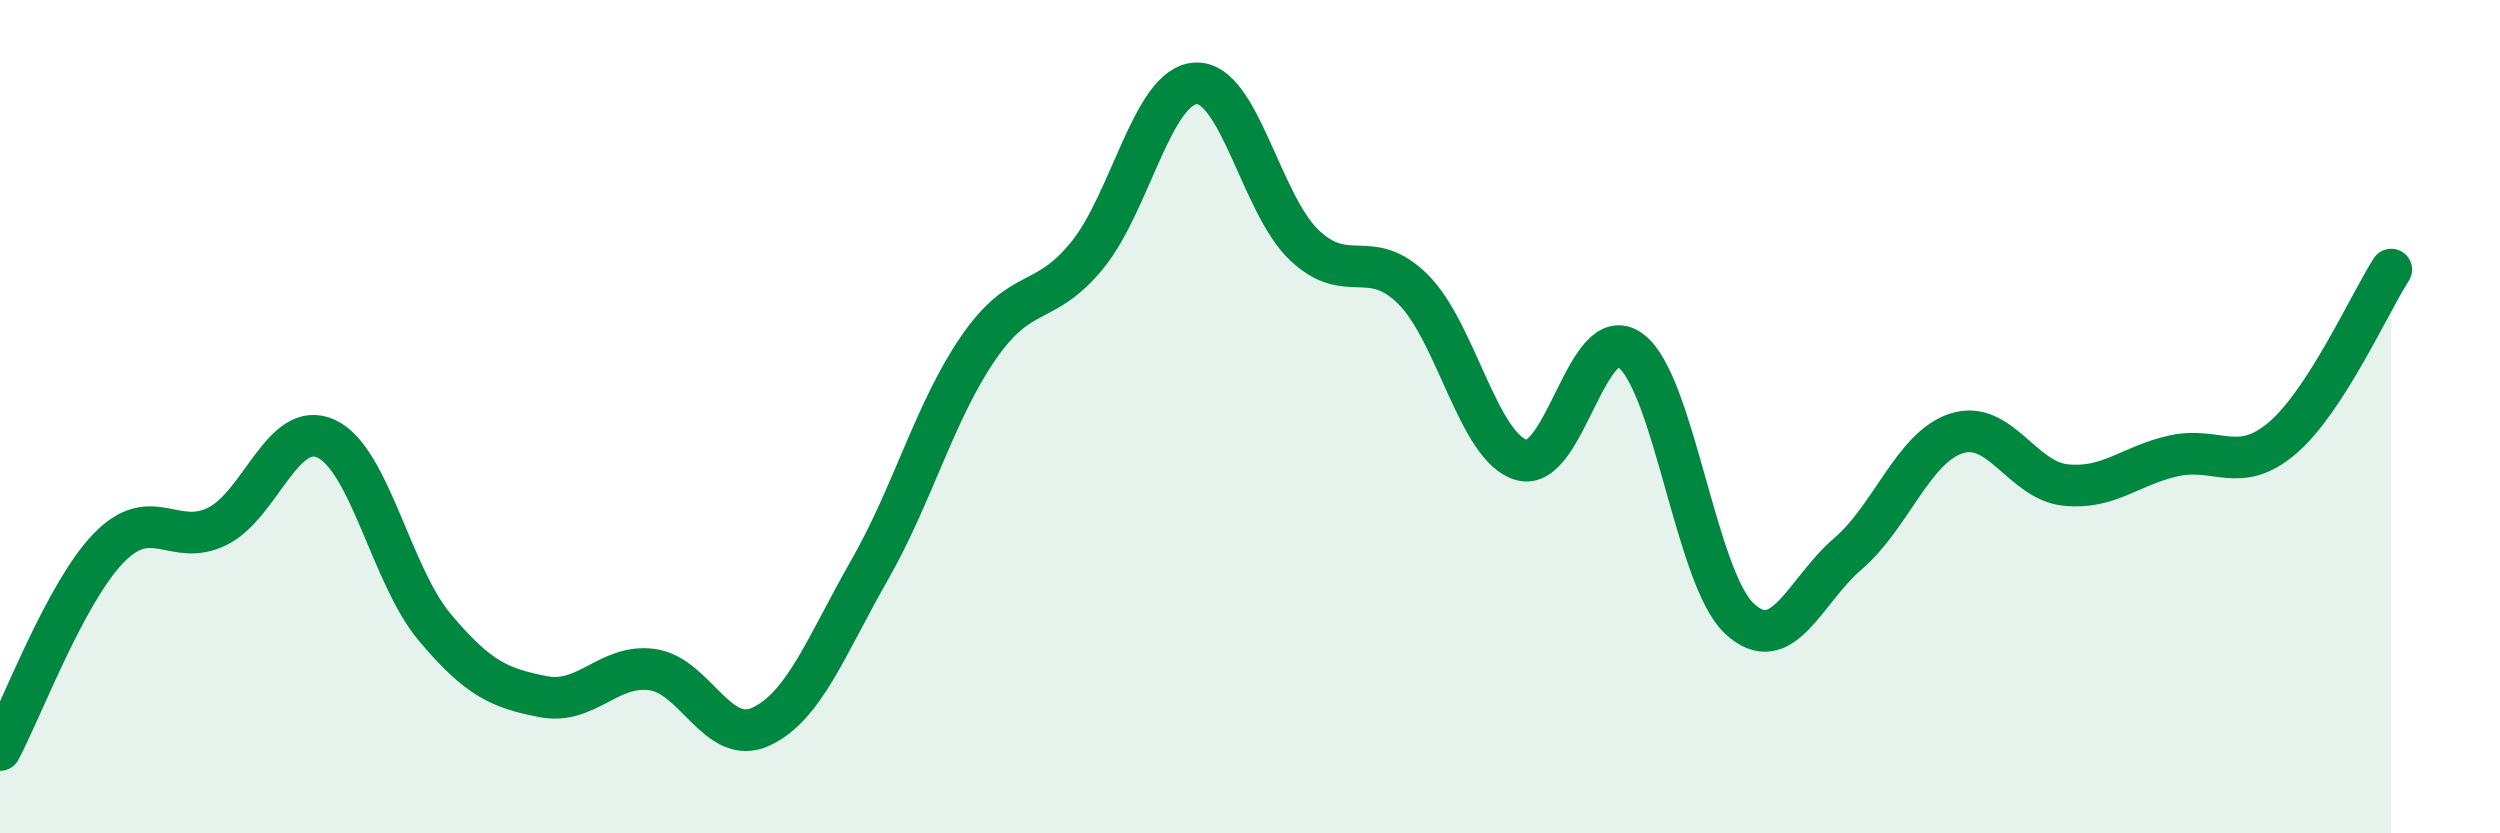
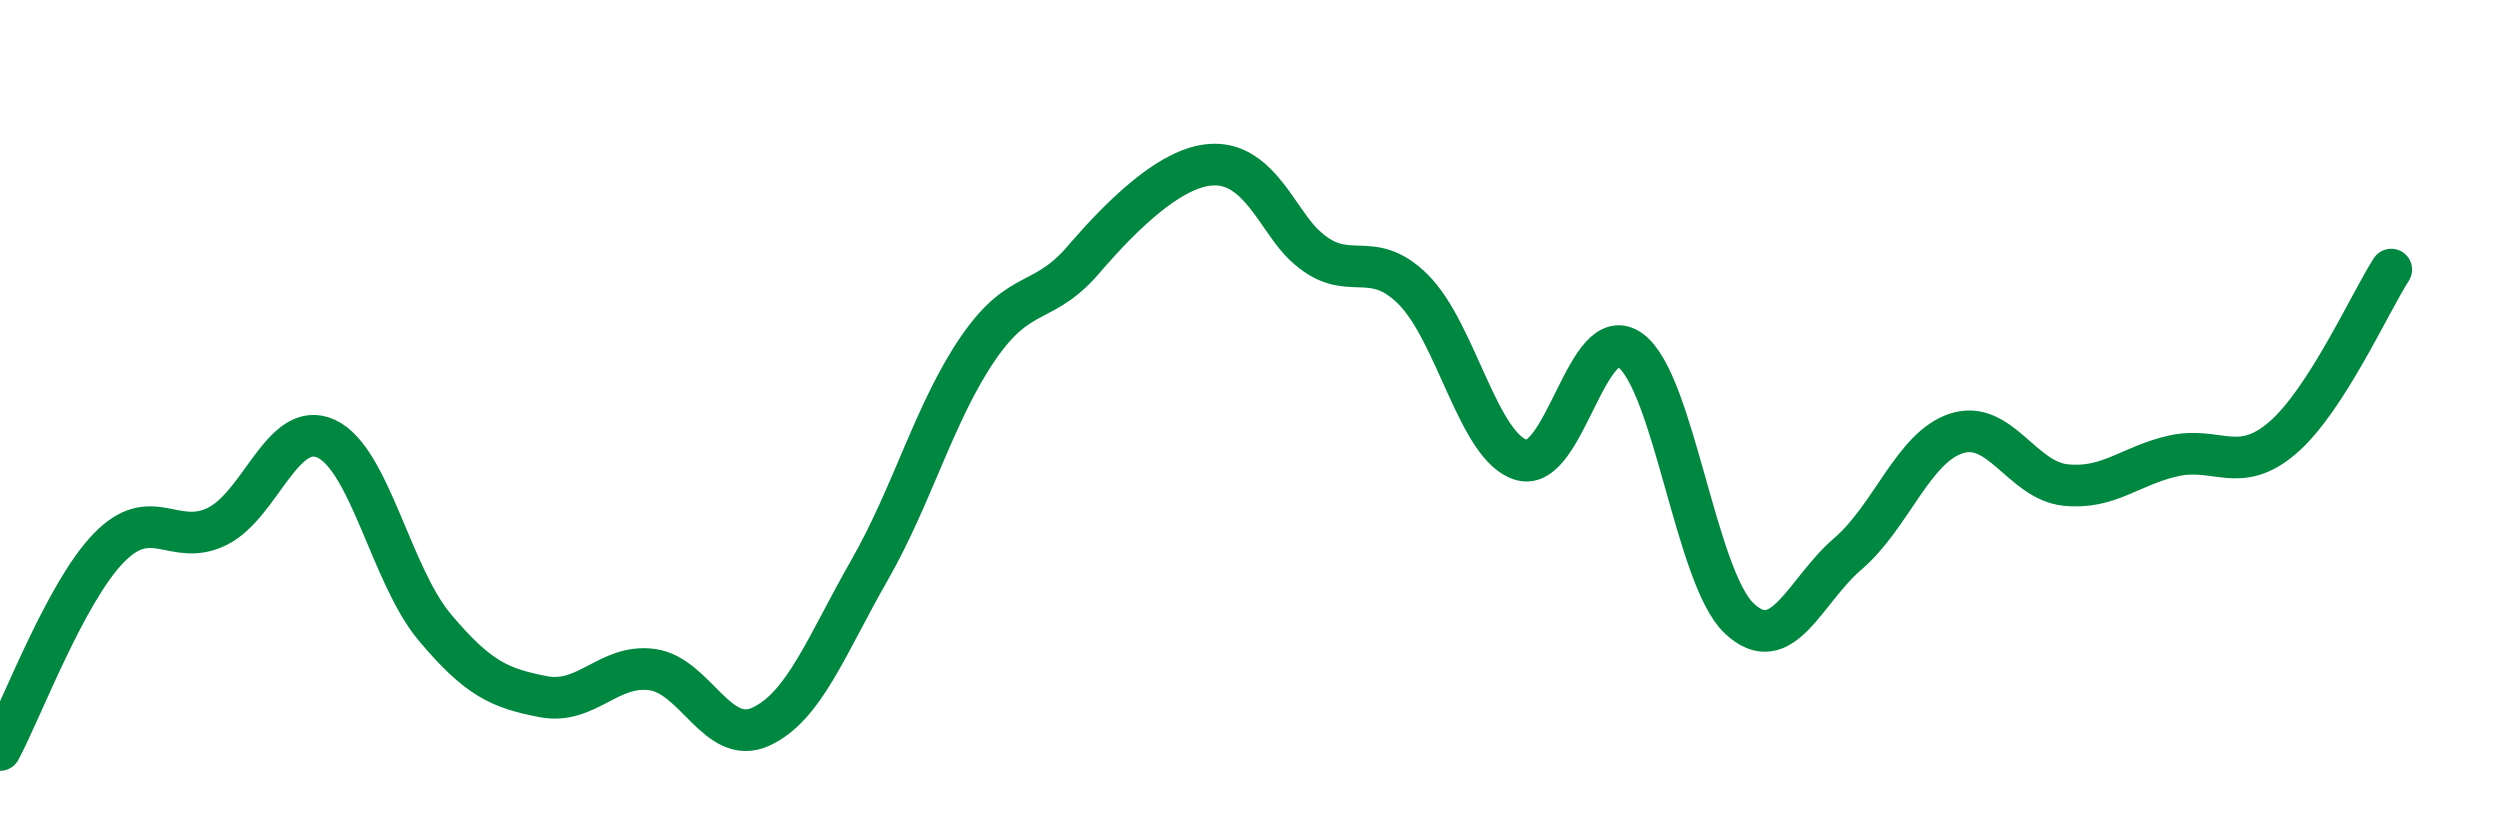
<svg xmlns="http://www.w3.org/2000/svg" width="60" height="20" viewBox="0 0 60 20">
-   <path d="M 0,18 C 0.52,17.03 1.57,14.22 2.61,13.15 C 3.65,12.08 4.18,13.15 5.22,12.63 C 6.26,12.11 6.79,10.05 7.83,10.53 C 8.87,11.01 9.39,13.81 10.43,15.05 C 11.47,16.29 12,16.52 13.04,16.72 C 14.08,16.92 14.61,15.93 15.65,16.07 C 16.69,16.21 17.22,17.92 18.26,17.44 C 19.3,16.96 19.83,15.5 20.87,13.68 C 21.91,11.86 22.44,9.86 23.48,8.35 C 24.52,6.84 25.05,7.4 26.09,6.13 C 27.13,4.86 27.66,2.05 28.7,2 C 29.74,1.95 30.26,4.89 31.3,5.88 C 32.34,6.87 32.87,5.91 33.91,6.94 C 34.95,7.97 35.48,10.75 36.52,11.04 C 37.56,11.33 38.09,7.65 39.13,8.41 C 40.17,9.17 40.7,13.86 41.74,14.84 C 42.78,15.82 43.31,14.18 44.35,13.29 C 45.39,12.4 45.92,10.73 46.96,10.4 C 48,10.07 48.53,11.53 49.57,11.64 C 50.61,11.75 51.13,11.17 52.17,10.94 C 53.21,10.71 53.74,11.4 54.78,10.51 C 55.82,9.62 56.87,7.28 57.39,6.47L57.39 20L0 20Z" fill="#008740" opacity="0.1" stroke-linecap="round" stroke-linejoin="round" />
-   <path d="M 0,18 C 0.52,17.03 1.57,14.22 2.61,13.15 C 3.65,12.08 4.18,13.15 5.22,12.63 C 6.26,12.11 6.79,10.05 7.83,10.53 C 8.87,11.01 9.39,13.81 10.43,15.05 C 11.47,16.29 12,16.52 13.04,16.72 C 14.08,16.92 14.61,15.93 15.65,16.07 C 16.69,16.21 17.22,17.92 18.26,17.44 C 19.3,16.96 19.83,15.5 20.87,13.68 C 21.91,11.86 22.44,9.86 23.48,8.35 C 24.52,6.84 25.05,7.4 26.09,6.13 C 27.13,4.86 27.66,2.05 28.7,2 C 29.74,1.95 30.26,4.89 31.3,5.88 C 32.34,6.87 32.87,5.91 33.91,6.94 C 34.95,7.97 35.48,10.75 36.52,11.04 C 37.56,11.33 38.09,7.65 39.13,8.41 C 40.17,9.17 40.7,13.86 41.74,14.84 C 42.78,15.82 43.31,14.18 44.35,13.29 C 45.39,12.4 45.92,10.73 46.96,10.4 C 48,10.07 48.53,11.53 49.57,11.64 C 50.61,11.75 51.13,11.17 52.17,10.94 C 53.21,10.71 53.74,11.4 54.78,10.51 C 55.82,9.62 56.87,7.28 57.39,6.47" stroke="#008740" stroke-width="1" fill="none" stroke-linecap="round" stroke-linejoin="round" />
+   <path d="M 0,18 C 0.52,17.03 1.57,14.22 2.61,13.15 C 3.65,12.08 4.18,13.15 5.22,12.63 C 6.26,12.11 6.79,10.05 7.83,10.53 C 8.87,11.01 9.39,13.81 10.43,15.05 C 11.47,16.29 12,16.52 13.04,16.72 C 14.08,16.92 14.61,15.93 15.65,16.07 C 16.69,16.21 17.22,17.92 18.26,17.44 C 19.3,16.96 19.83,15.5 20.87,13.68 C 21.91,11.86 22.44,9.86 23.48,8.35 C 24.52,6.84 25.05,7.4 26.09,6.13 C 29.74,1.95 30.26,4.89 31.3,5.88 C 32.34,6.87 32.87,5.91 33.91,6.94 C 34.95,7.97 35.48,10.75 36.52,11.04 C 37.56,11.33 38.09,7.65 39.13,8.41 C 40.17,9.17 40.7,13.86 41.74,14.84 C 42.78,15.82 43.31,14.18 44.35,13.29 C 45.39,12.4 45.92,10.73 46.96,10.4 C 48,10.07 48.53,11.53 49.57,11.64 C 50.61,11.75 51.13,11.17 52.17,10.94 C 53.21,10.71 53.74,11.4 54.78,10.51 C 55.82,9.62 56.87,7.28 57.39,6.47" stroke="#008740" stroke-width="1" fill="none" stroke-linecap="round" stroke-linejoin="round" />
</svg>